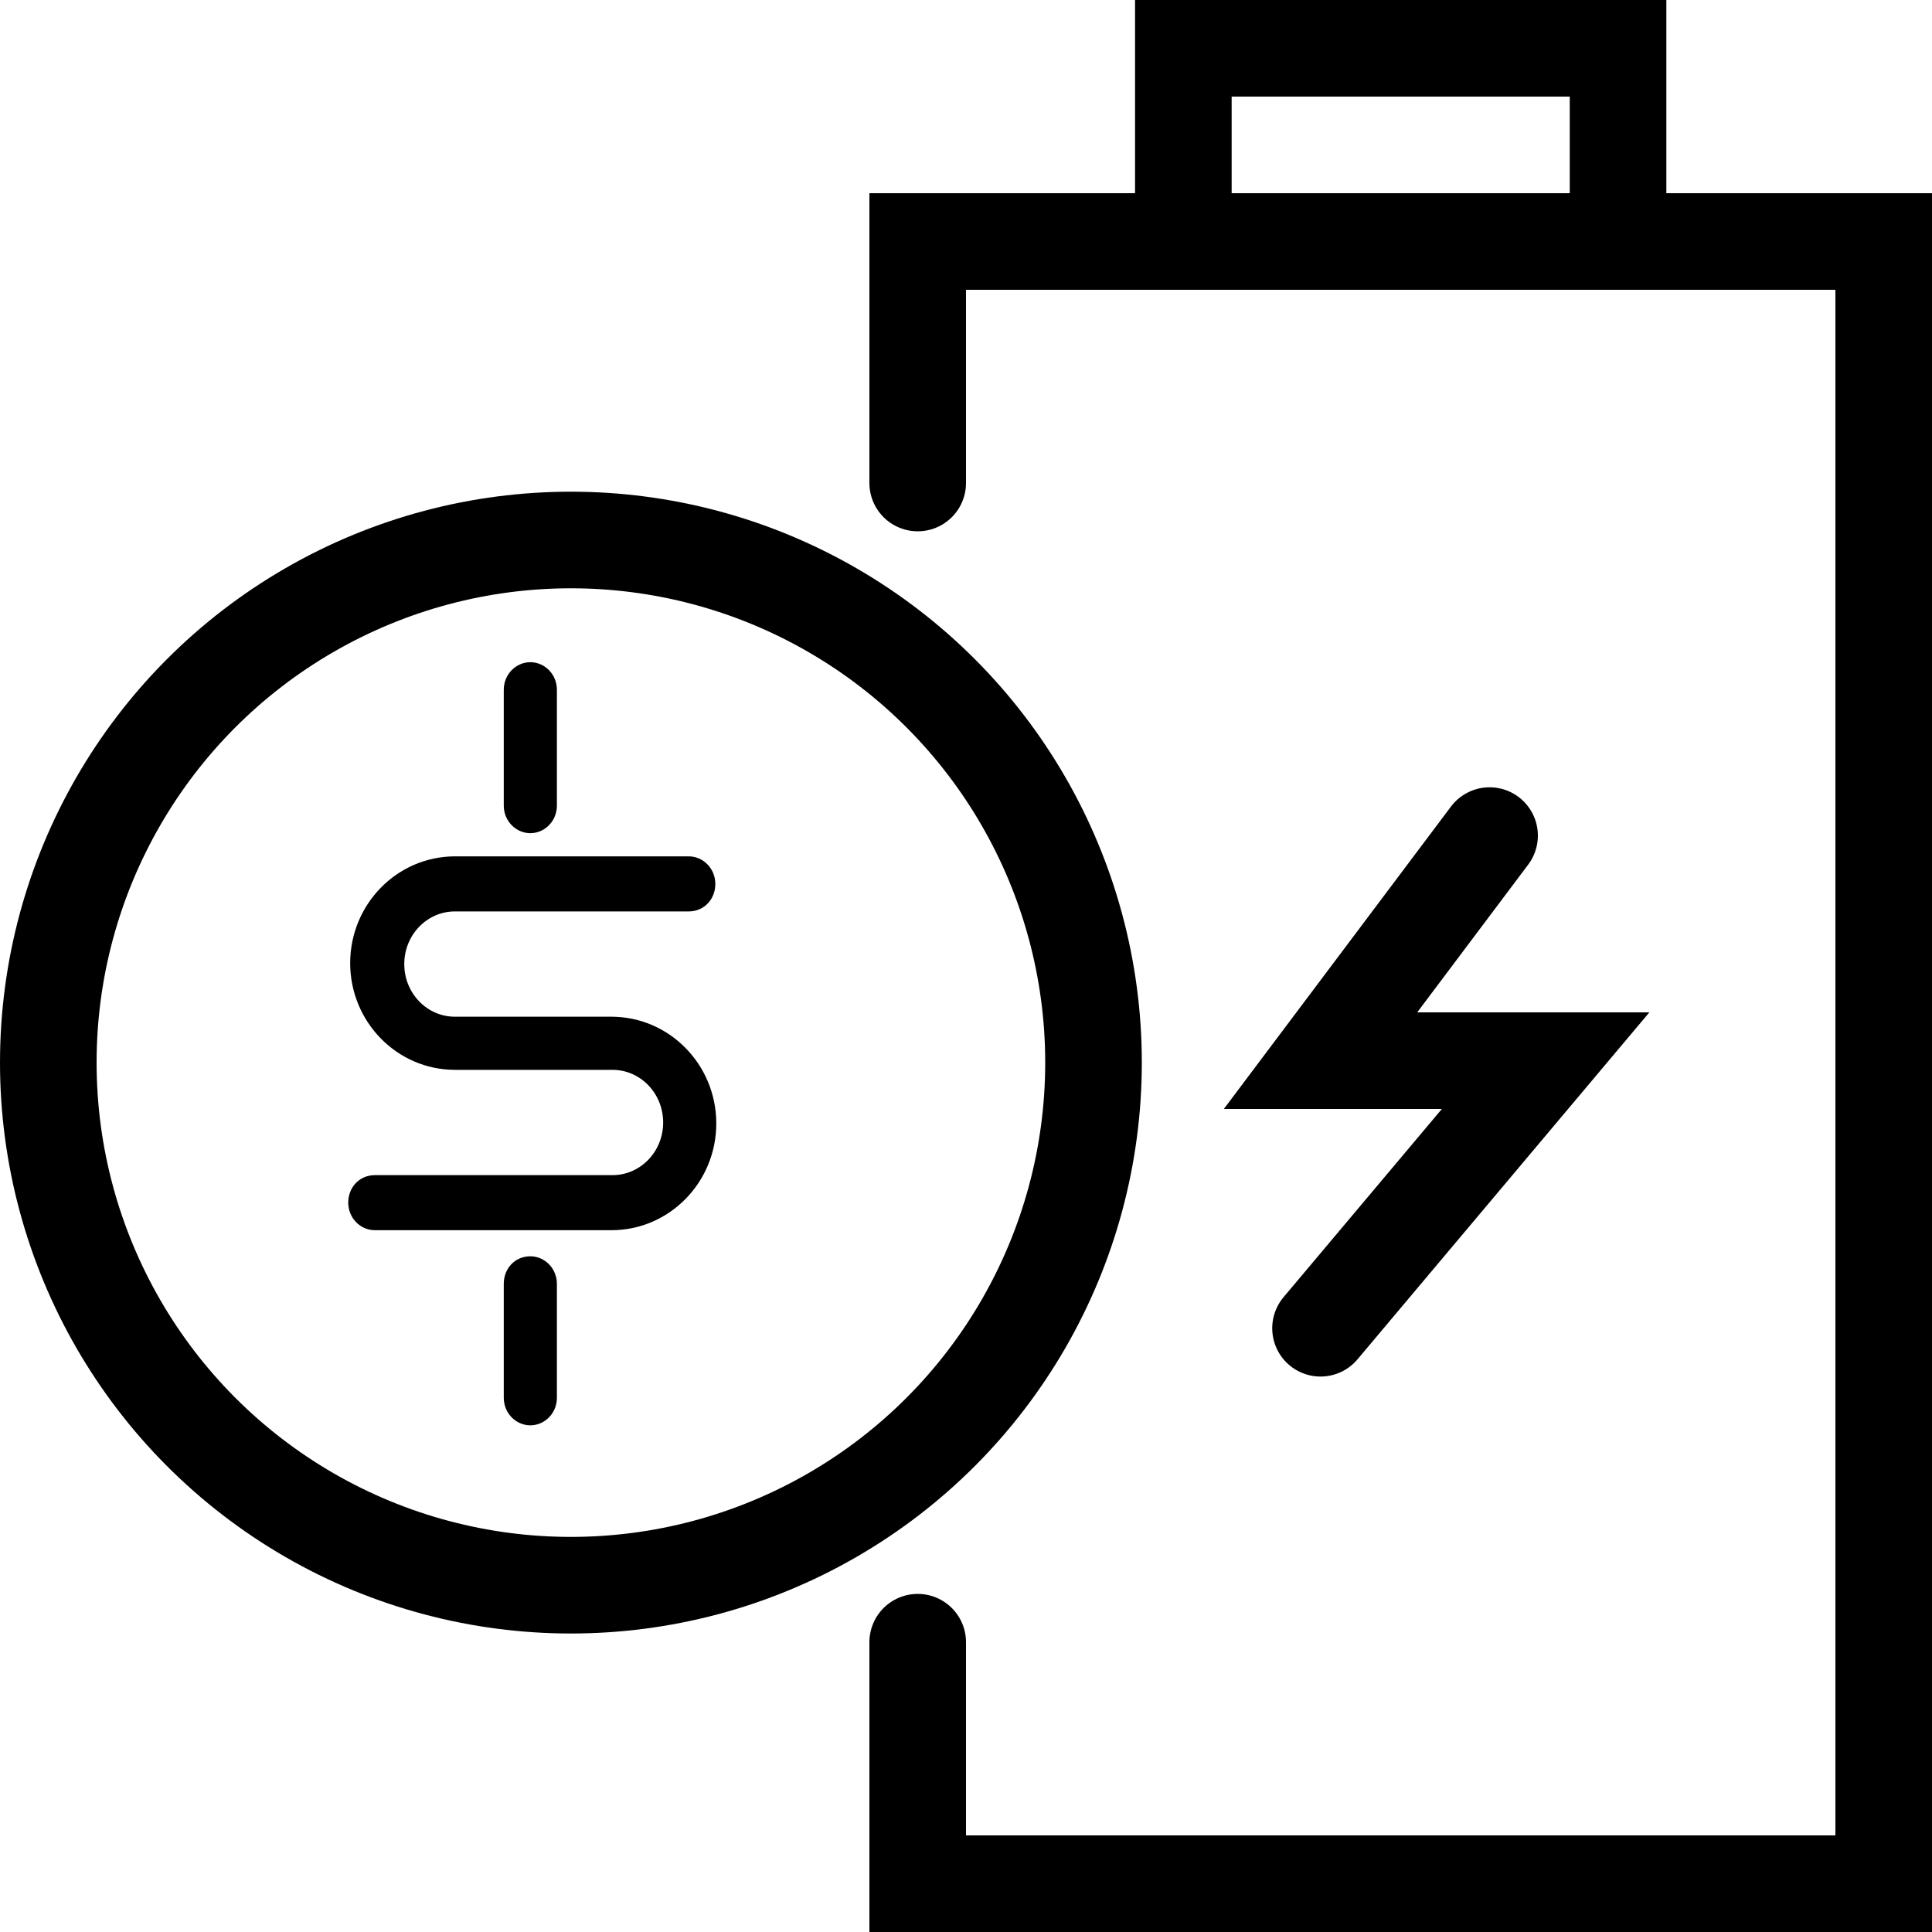
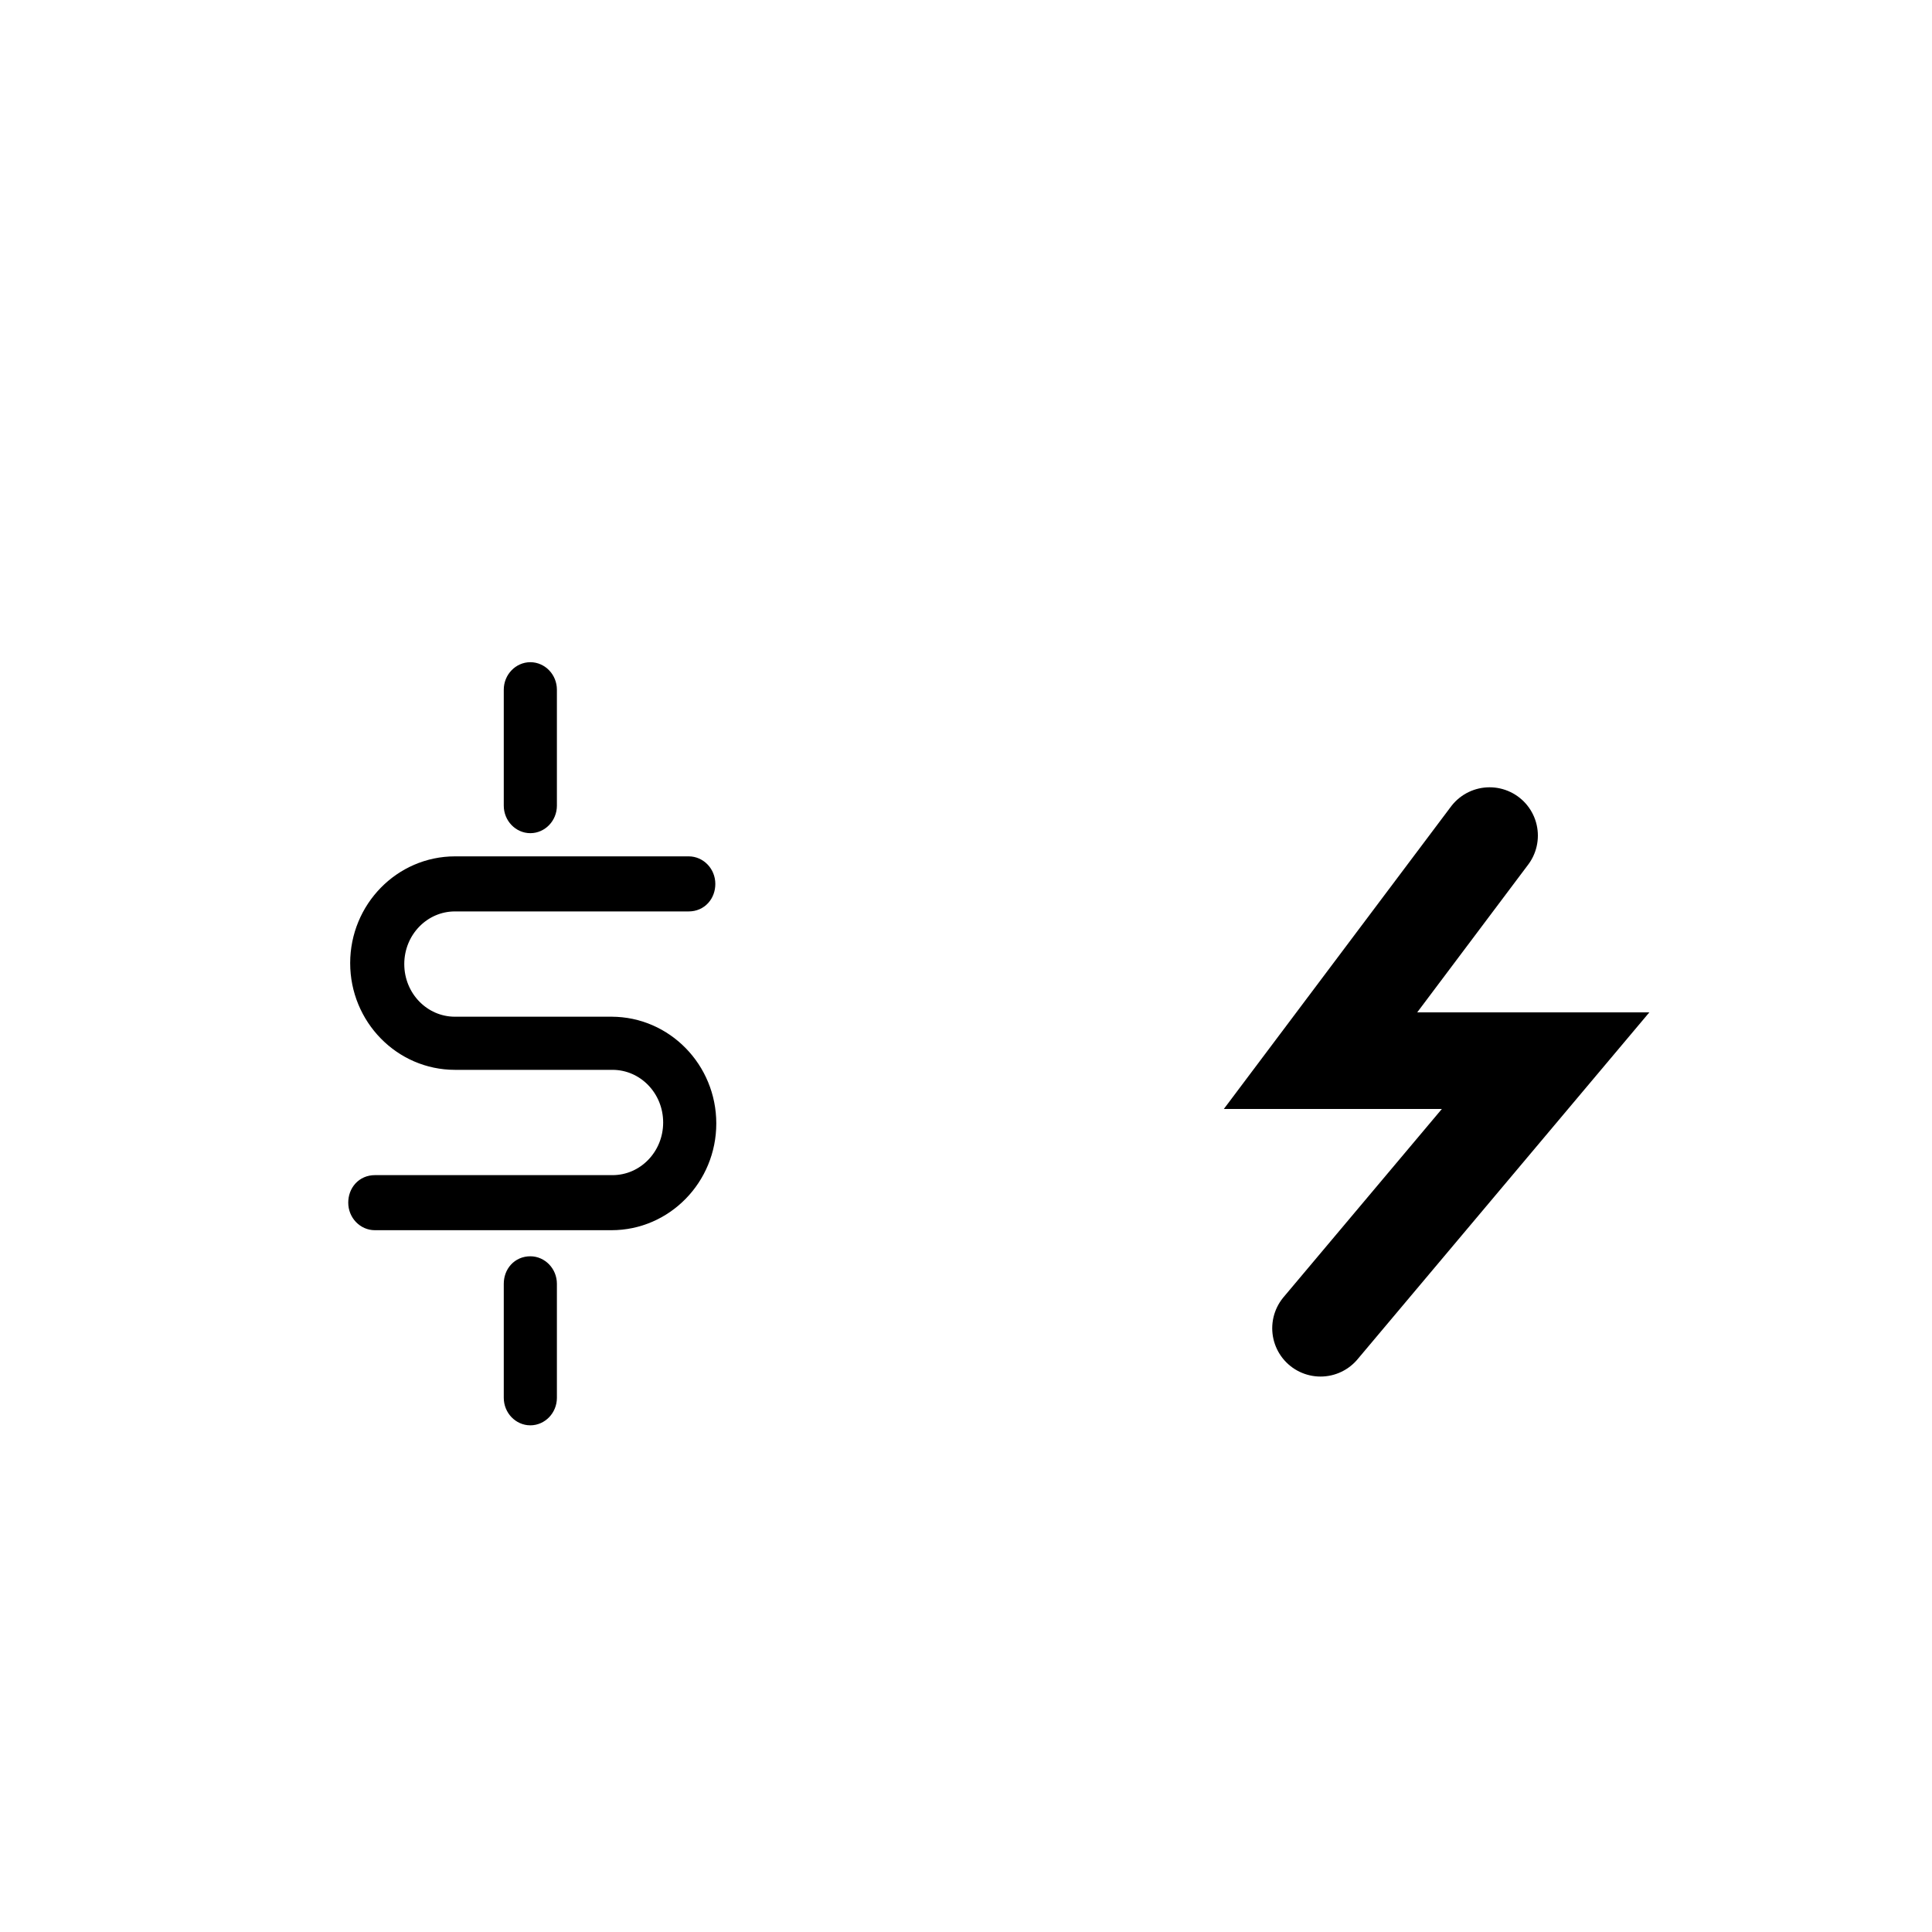
<svg xmlns="http://www.w3.org/2000/svg" id="Layer_2" data-name="Layer 2" viewBox="0 0 20 20">
  <defs>
    <style>
      .cls-1 {
        fill: none;
        stroke-linecap: round;
        strokeLinejoin: round;
      }

      .cls-1, .cls-2 {
        stroke: #000;
      }

      .cls-2 {
        strokeMiterlimit: 10;
        stroke-width: .25px;
      }
    </style>
  </defs>
  <g id="Capa_2" data-name="Capa 2">
    <g>
-       <polyline class="cls-1" points="9.5 5 9.5 2.5 19.5 2.5 19.5 19.5 9.5 19.5 9.5 17" />
-       <rect class="cls-1" x="12.25" y=".5" width="4.5" height="2" />
-       <circle class="cls-1" cx="5.91" cy="11" r="5.41" />
      <polyline class="cls-1" points="15.42 8.65 13.67 10.98 16 10.98 13.67 13.75" />
      <path id="_01" data-name="01" class="cls-2" d="M5.34,8.34v-1.2c0-.09,.07-.16,.15-.16s.15,.07,.15,.16v1.2c0,.09-.07,.16-.15,.16s-.15-.07-.15-.16Zm.15,4.79c-.09,0-.15,.07-.15,.16v1.18c0,.09,.07,.16,.15,.16s.15-.07,.15-.16v-1.18c0-.09-.07-.16-.15-.16Zm.85-2.48h-1.63c-.36,0-.65-.3-.65-.67s.29-.67,.65-.67h2.42c.09,0,.15-.07,.15-.16s-.07-.16-.15-.16h-2.42c-.53,0-.96,.44-.96,.98s.43,.98,.96,.98h1.63c.36,0,.65,.3,.65,.67s-.29,.67-.65,.67H3.88c-.09,0-.15,.07-.15,.16s.07,.16,.15,.16h2.45c.53,0,.96-.44,.96-.98s-.43-.98-.96-.98Z" />
    </g>
  </g>
</svg>